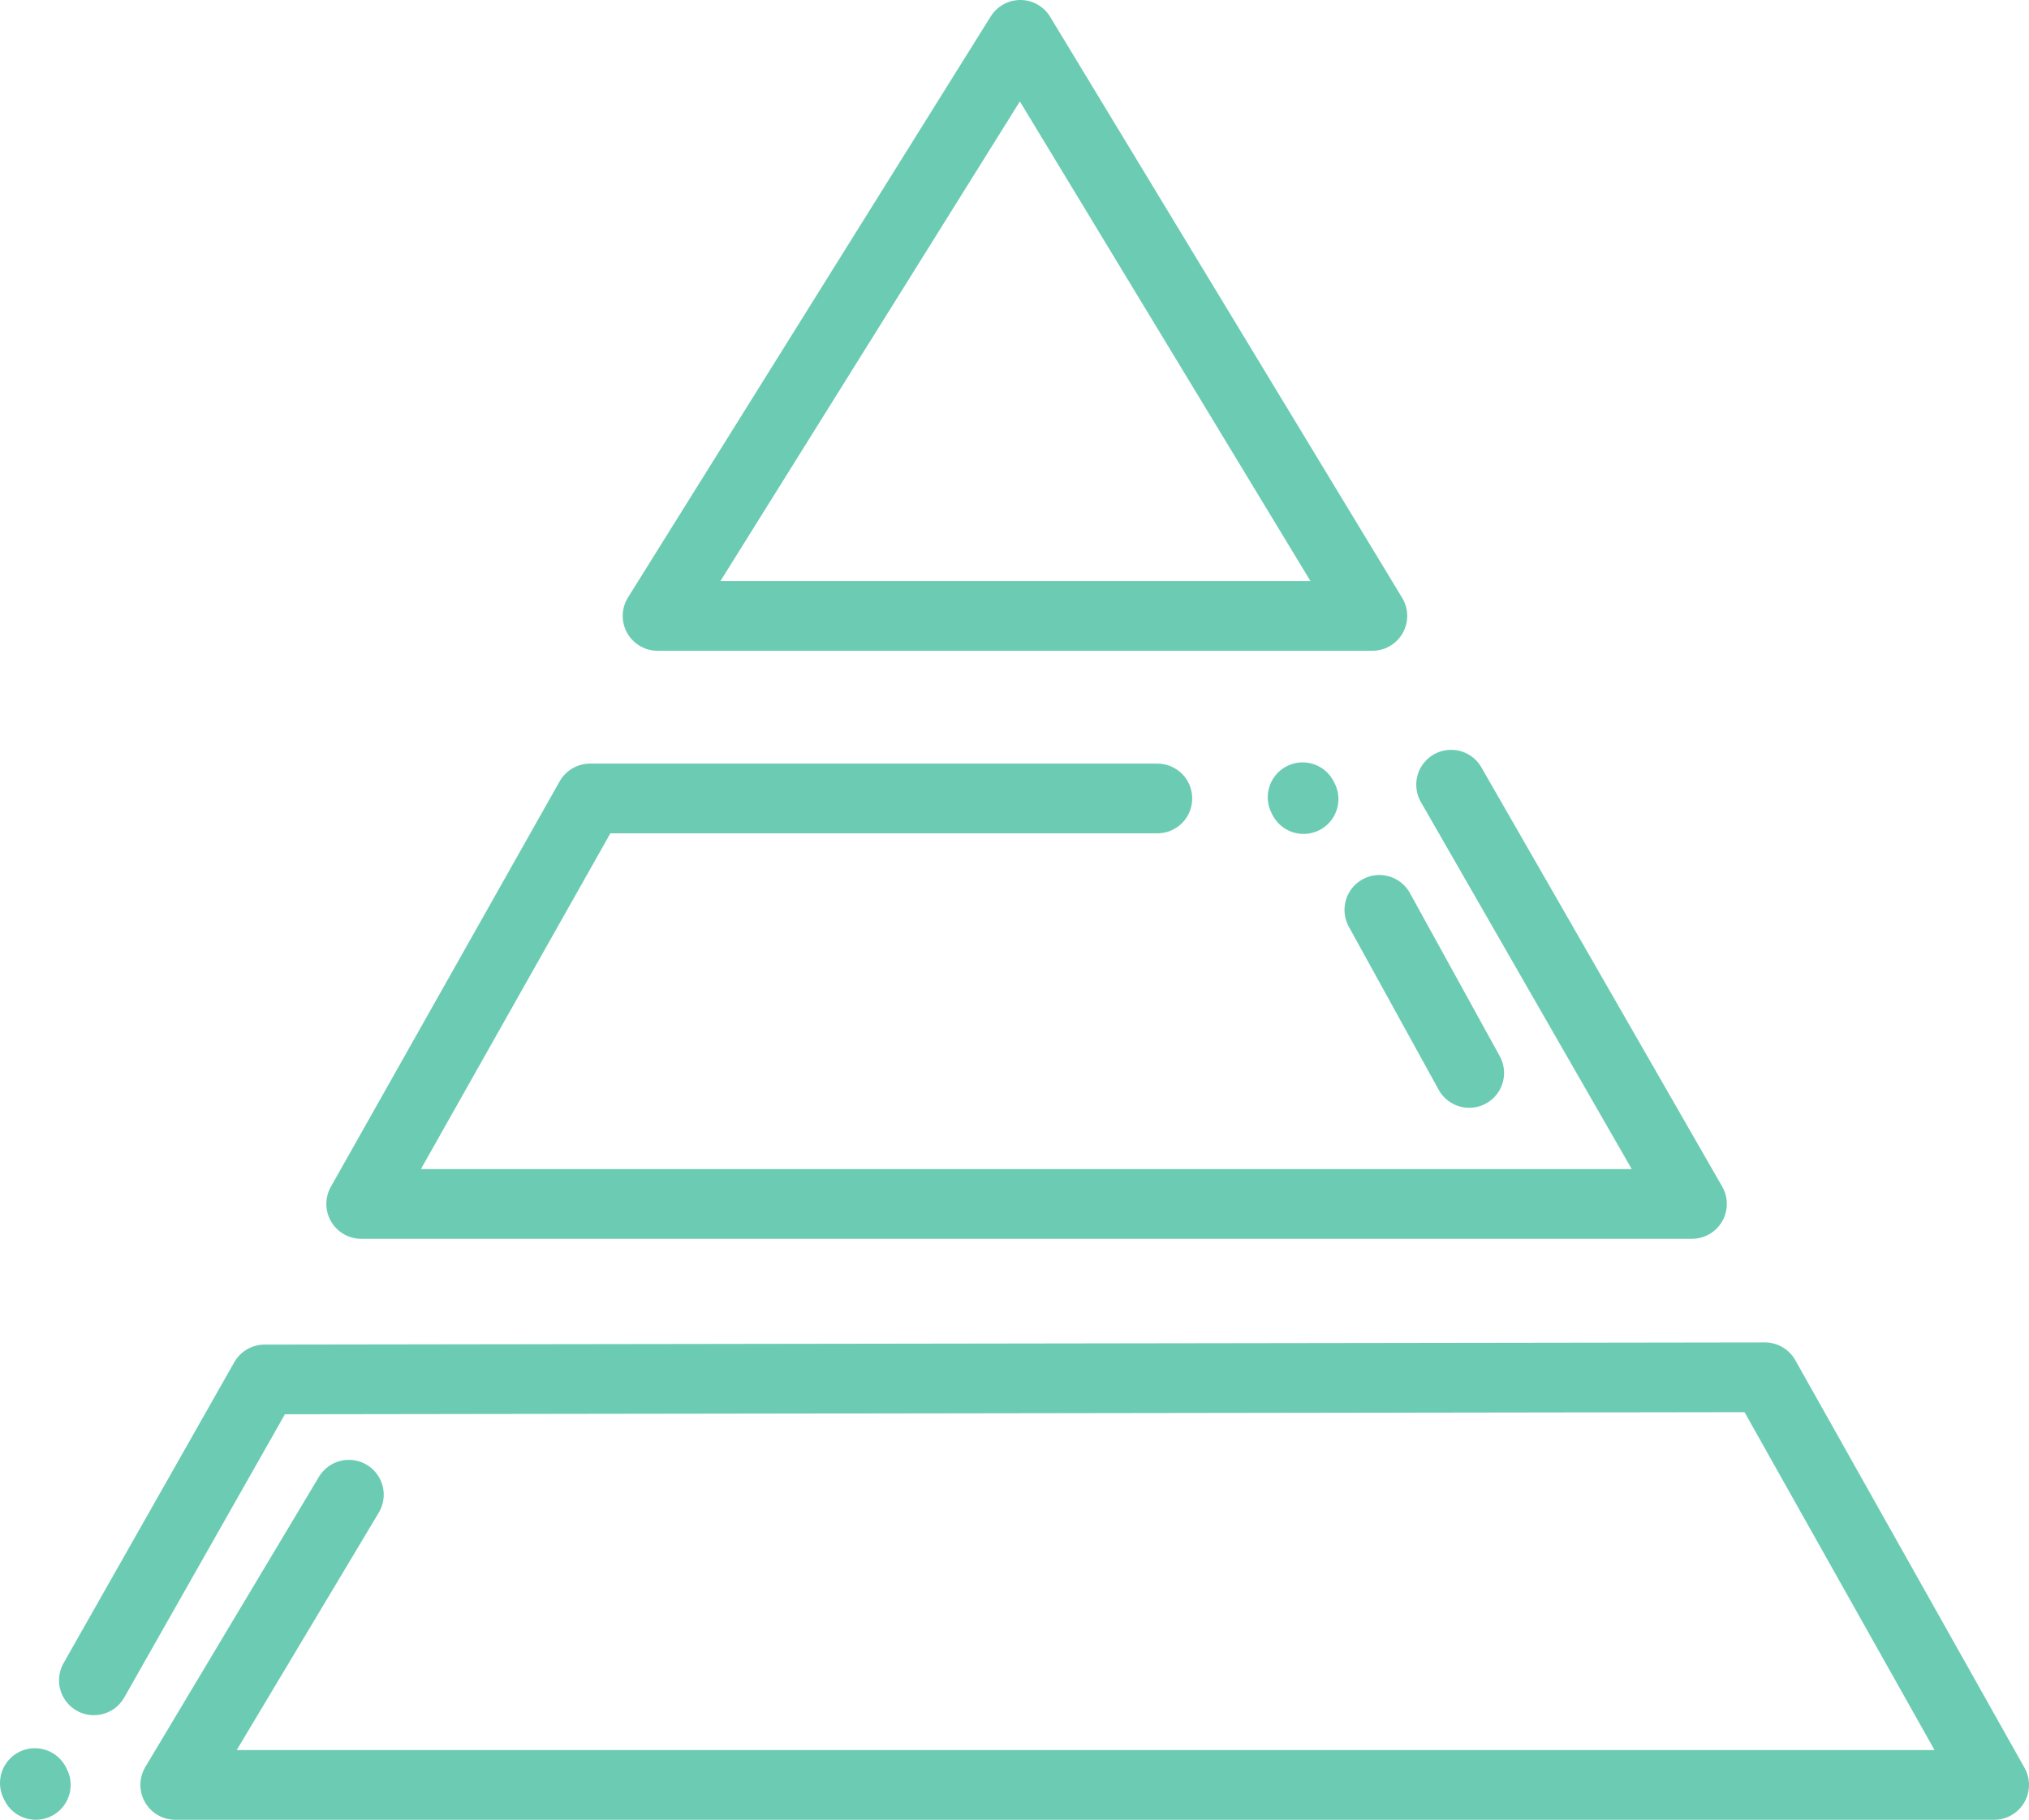
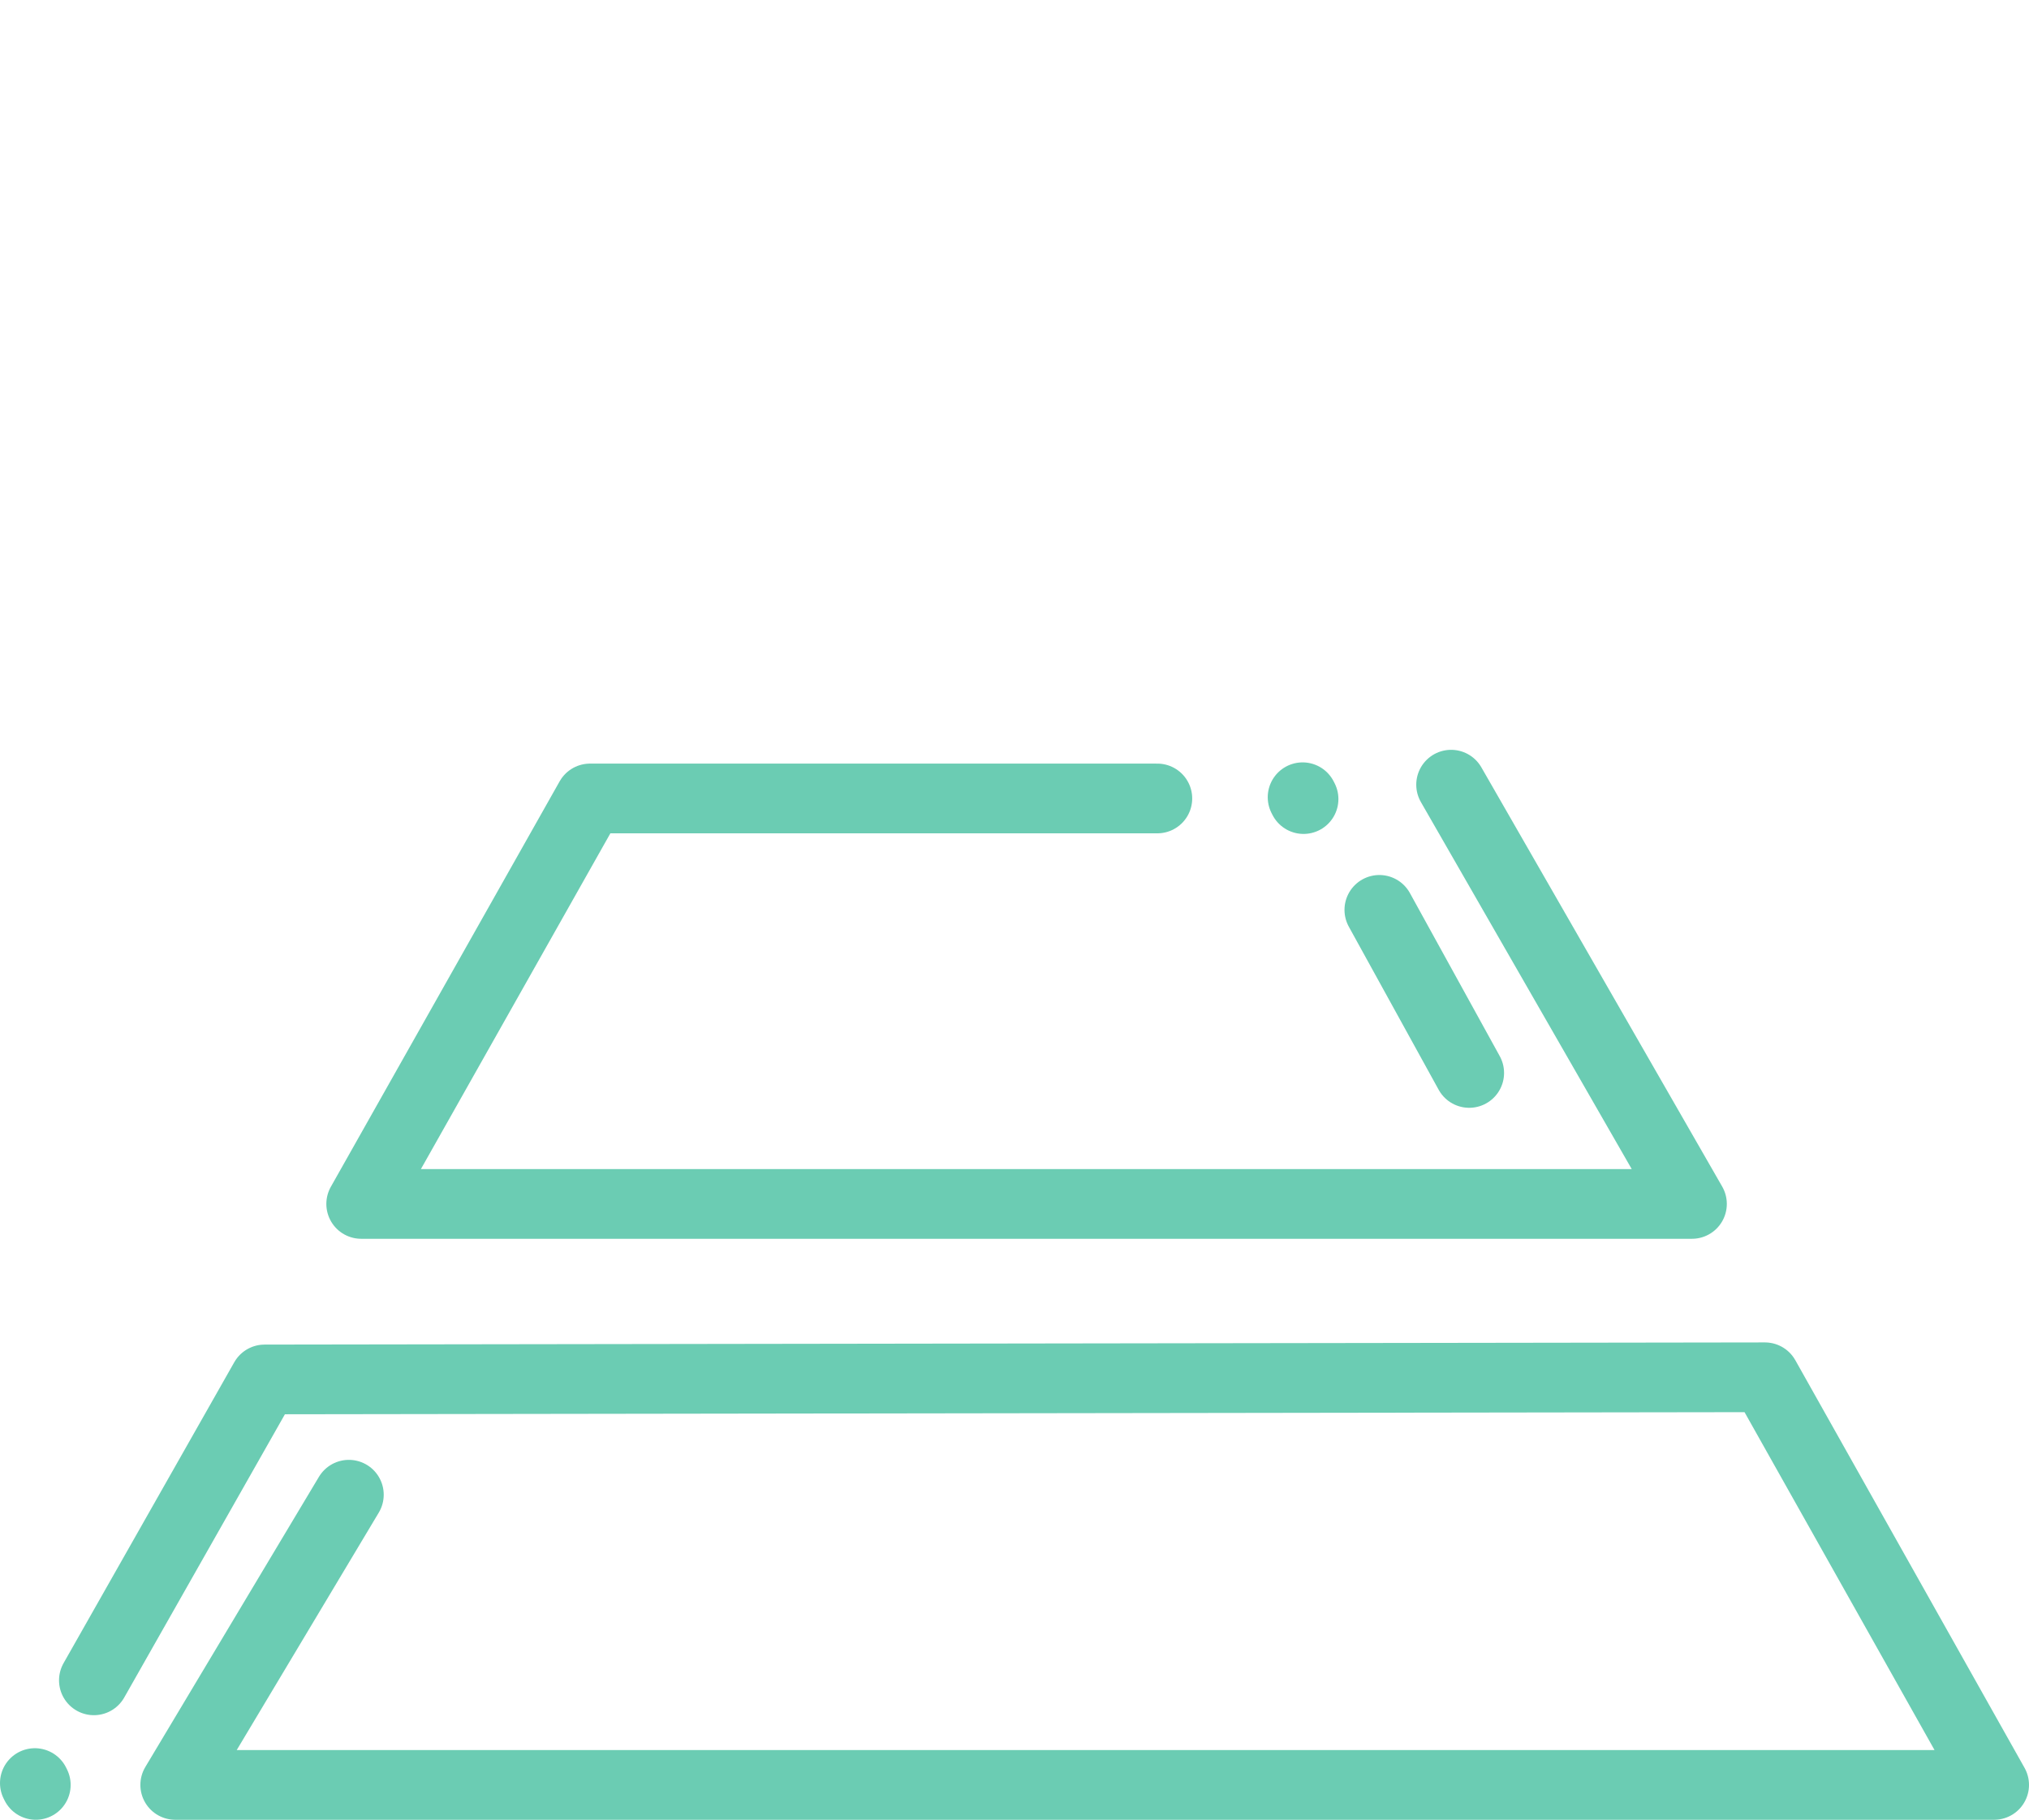
<svg xmlns="http://www.w3.org/2000/svg" viewBox="0 0 174.579 156.612">
  <defs>
    <style>.cls-1{fill:none;stroke:#6bccb3;stroke-linecap:round;stroke-linejoin:round;stroke-width:6px;}</style>
  </defs>
  <title>rti_hero_icon</title>
  <g id="Layer_2" data-name="Layer 2">
    <g id="Graphics">
      <line class="cls-1" x1="3.079" y1="153.612" x2="3" y2="153.454" />
      <polyline class="cls-1" points="8.079 144.612 22.766 118.717 151.857 118.531 171.579 153.612 15.078 153.612 30.016 128.638" />
      <line class="cls-1" x1="112.159" y1="68.769" x2="112.079" y2="68.612" />
      <polyline class="cls-1" points="124.857 67.531 145.579 103.612 31.079 103.612 50.766 68.717 99.579 68.717" />
-       <polyline class="cls-1" points="87.79 3 118.079 53.006 56.579 53.006 87.79 3" />
      <line class="cls-1" x1="118.683" y1="78.305" x2="126.413" y2="92.339" />
    </g>
  </g>
</svg>